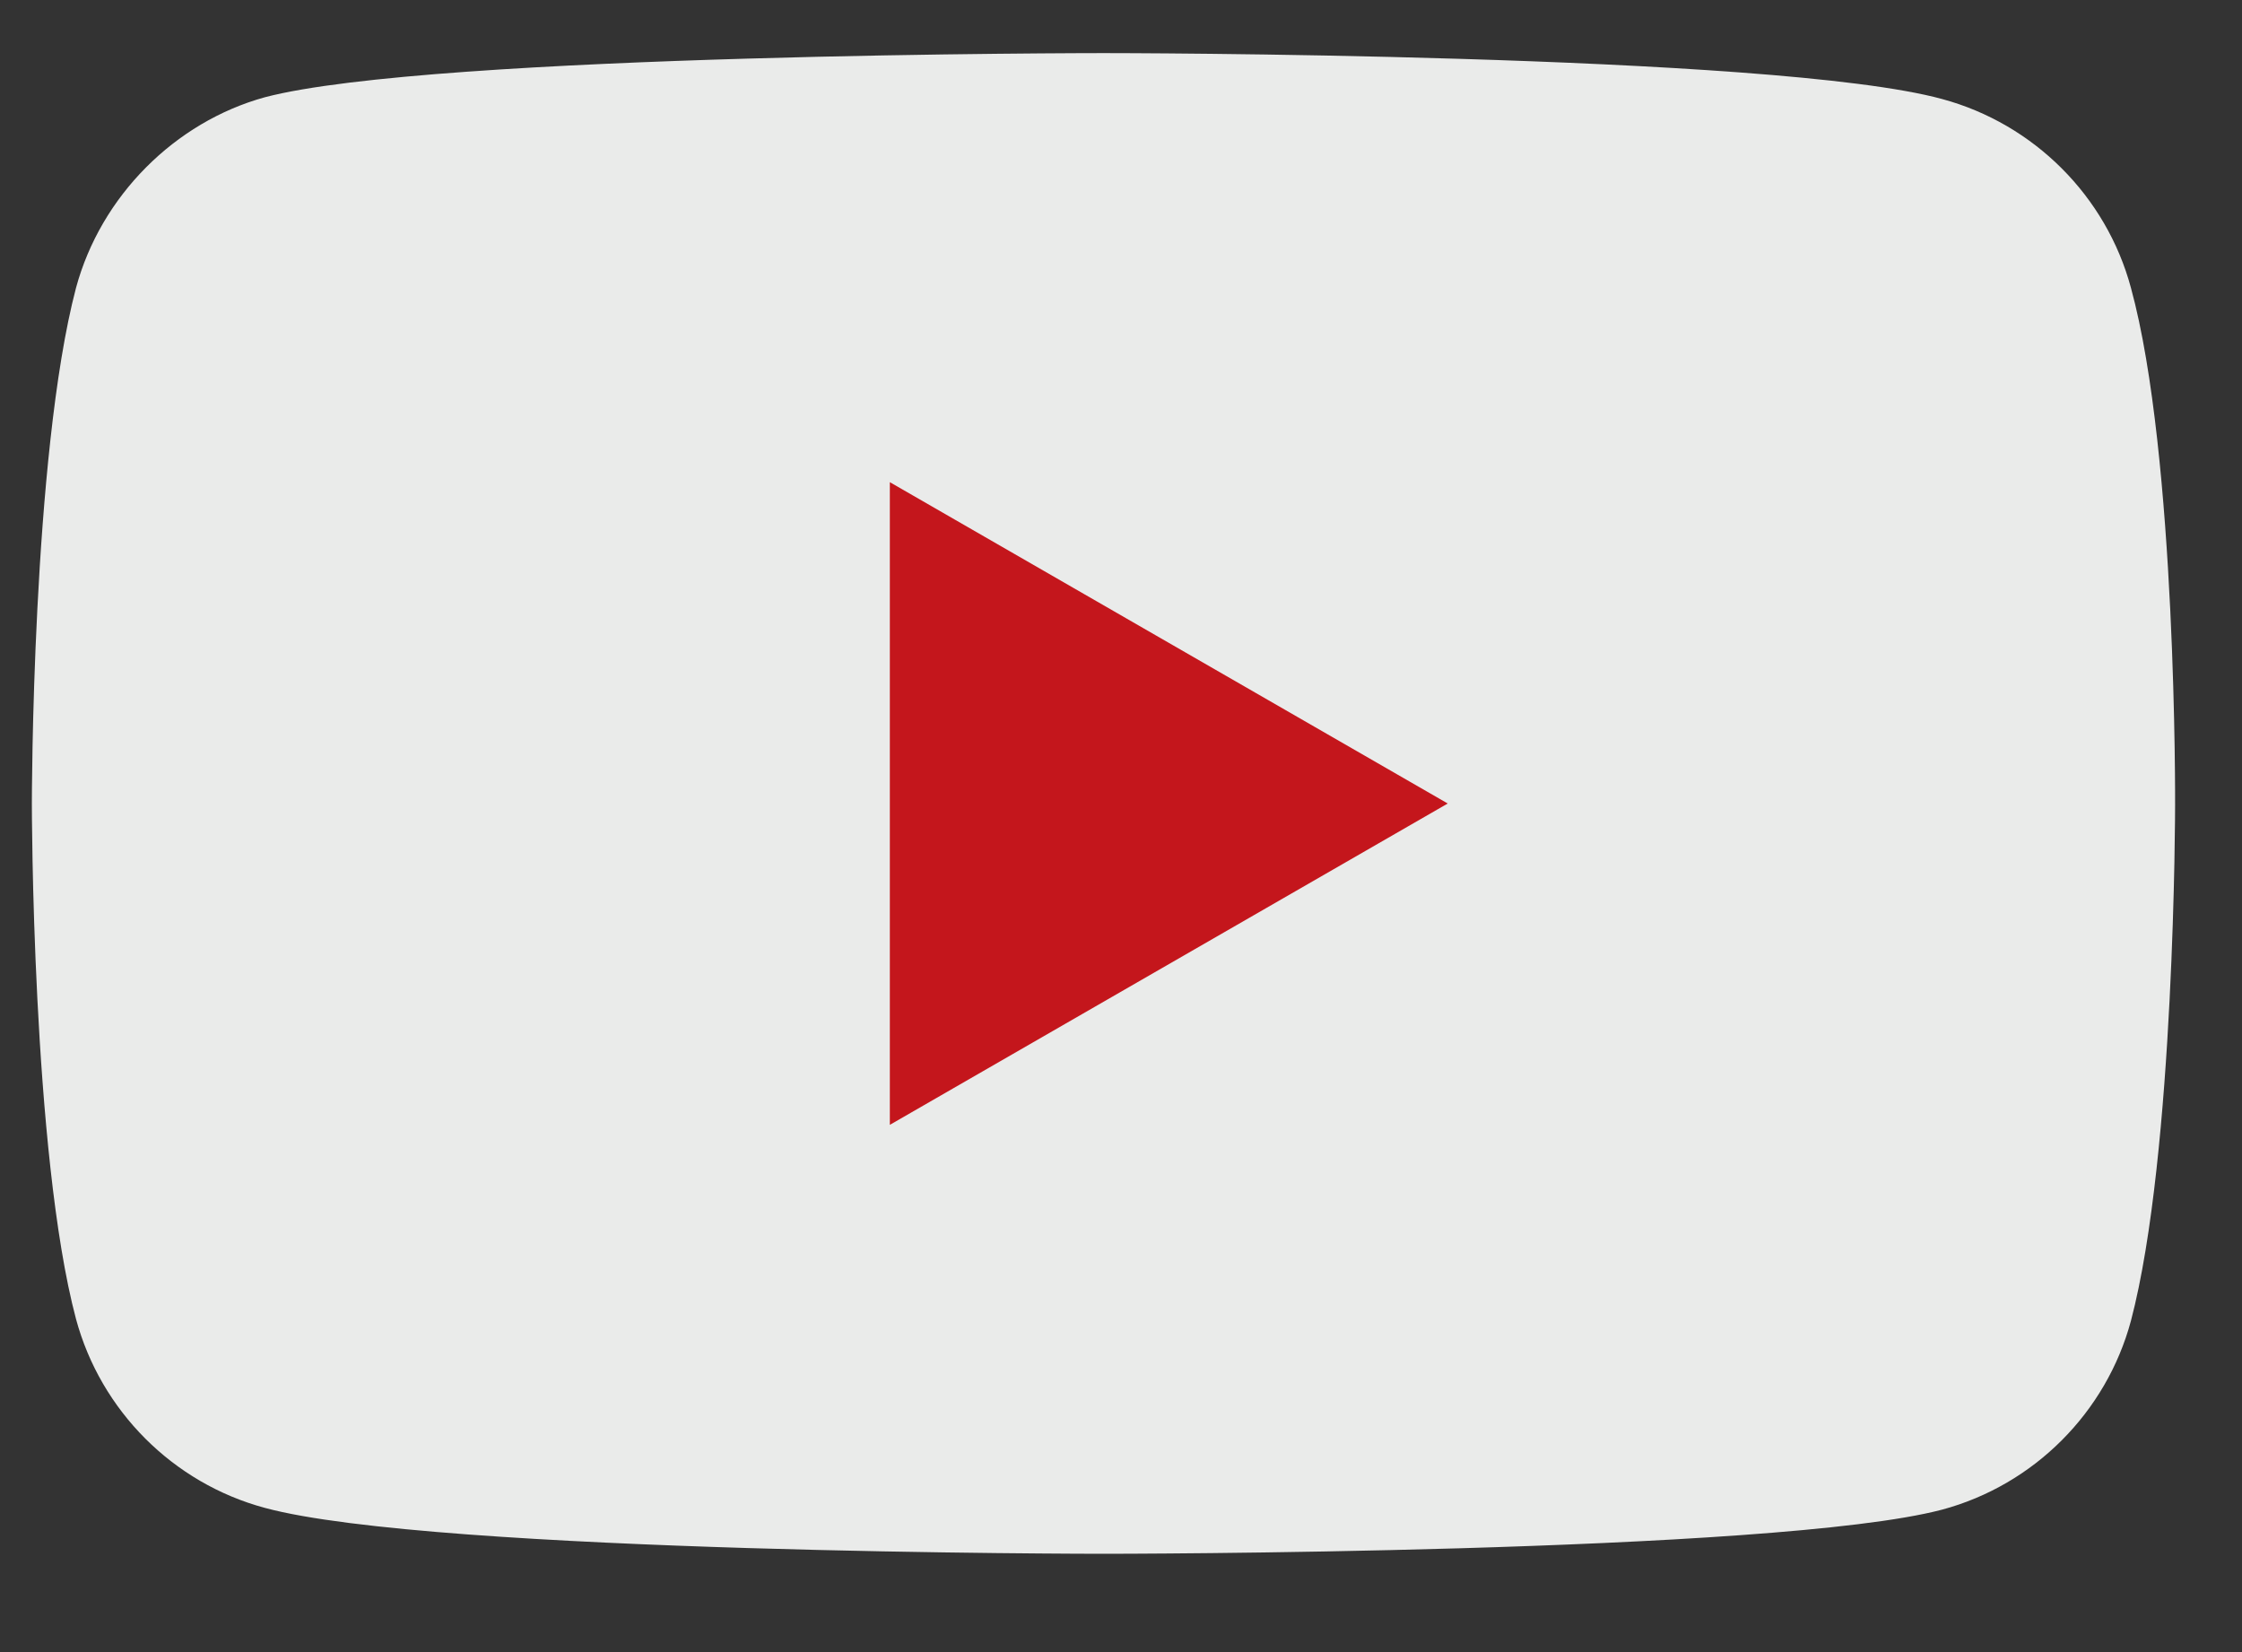
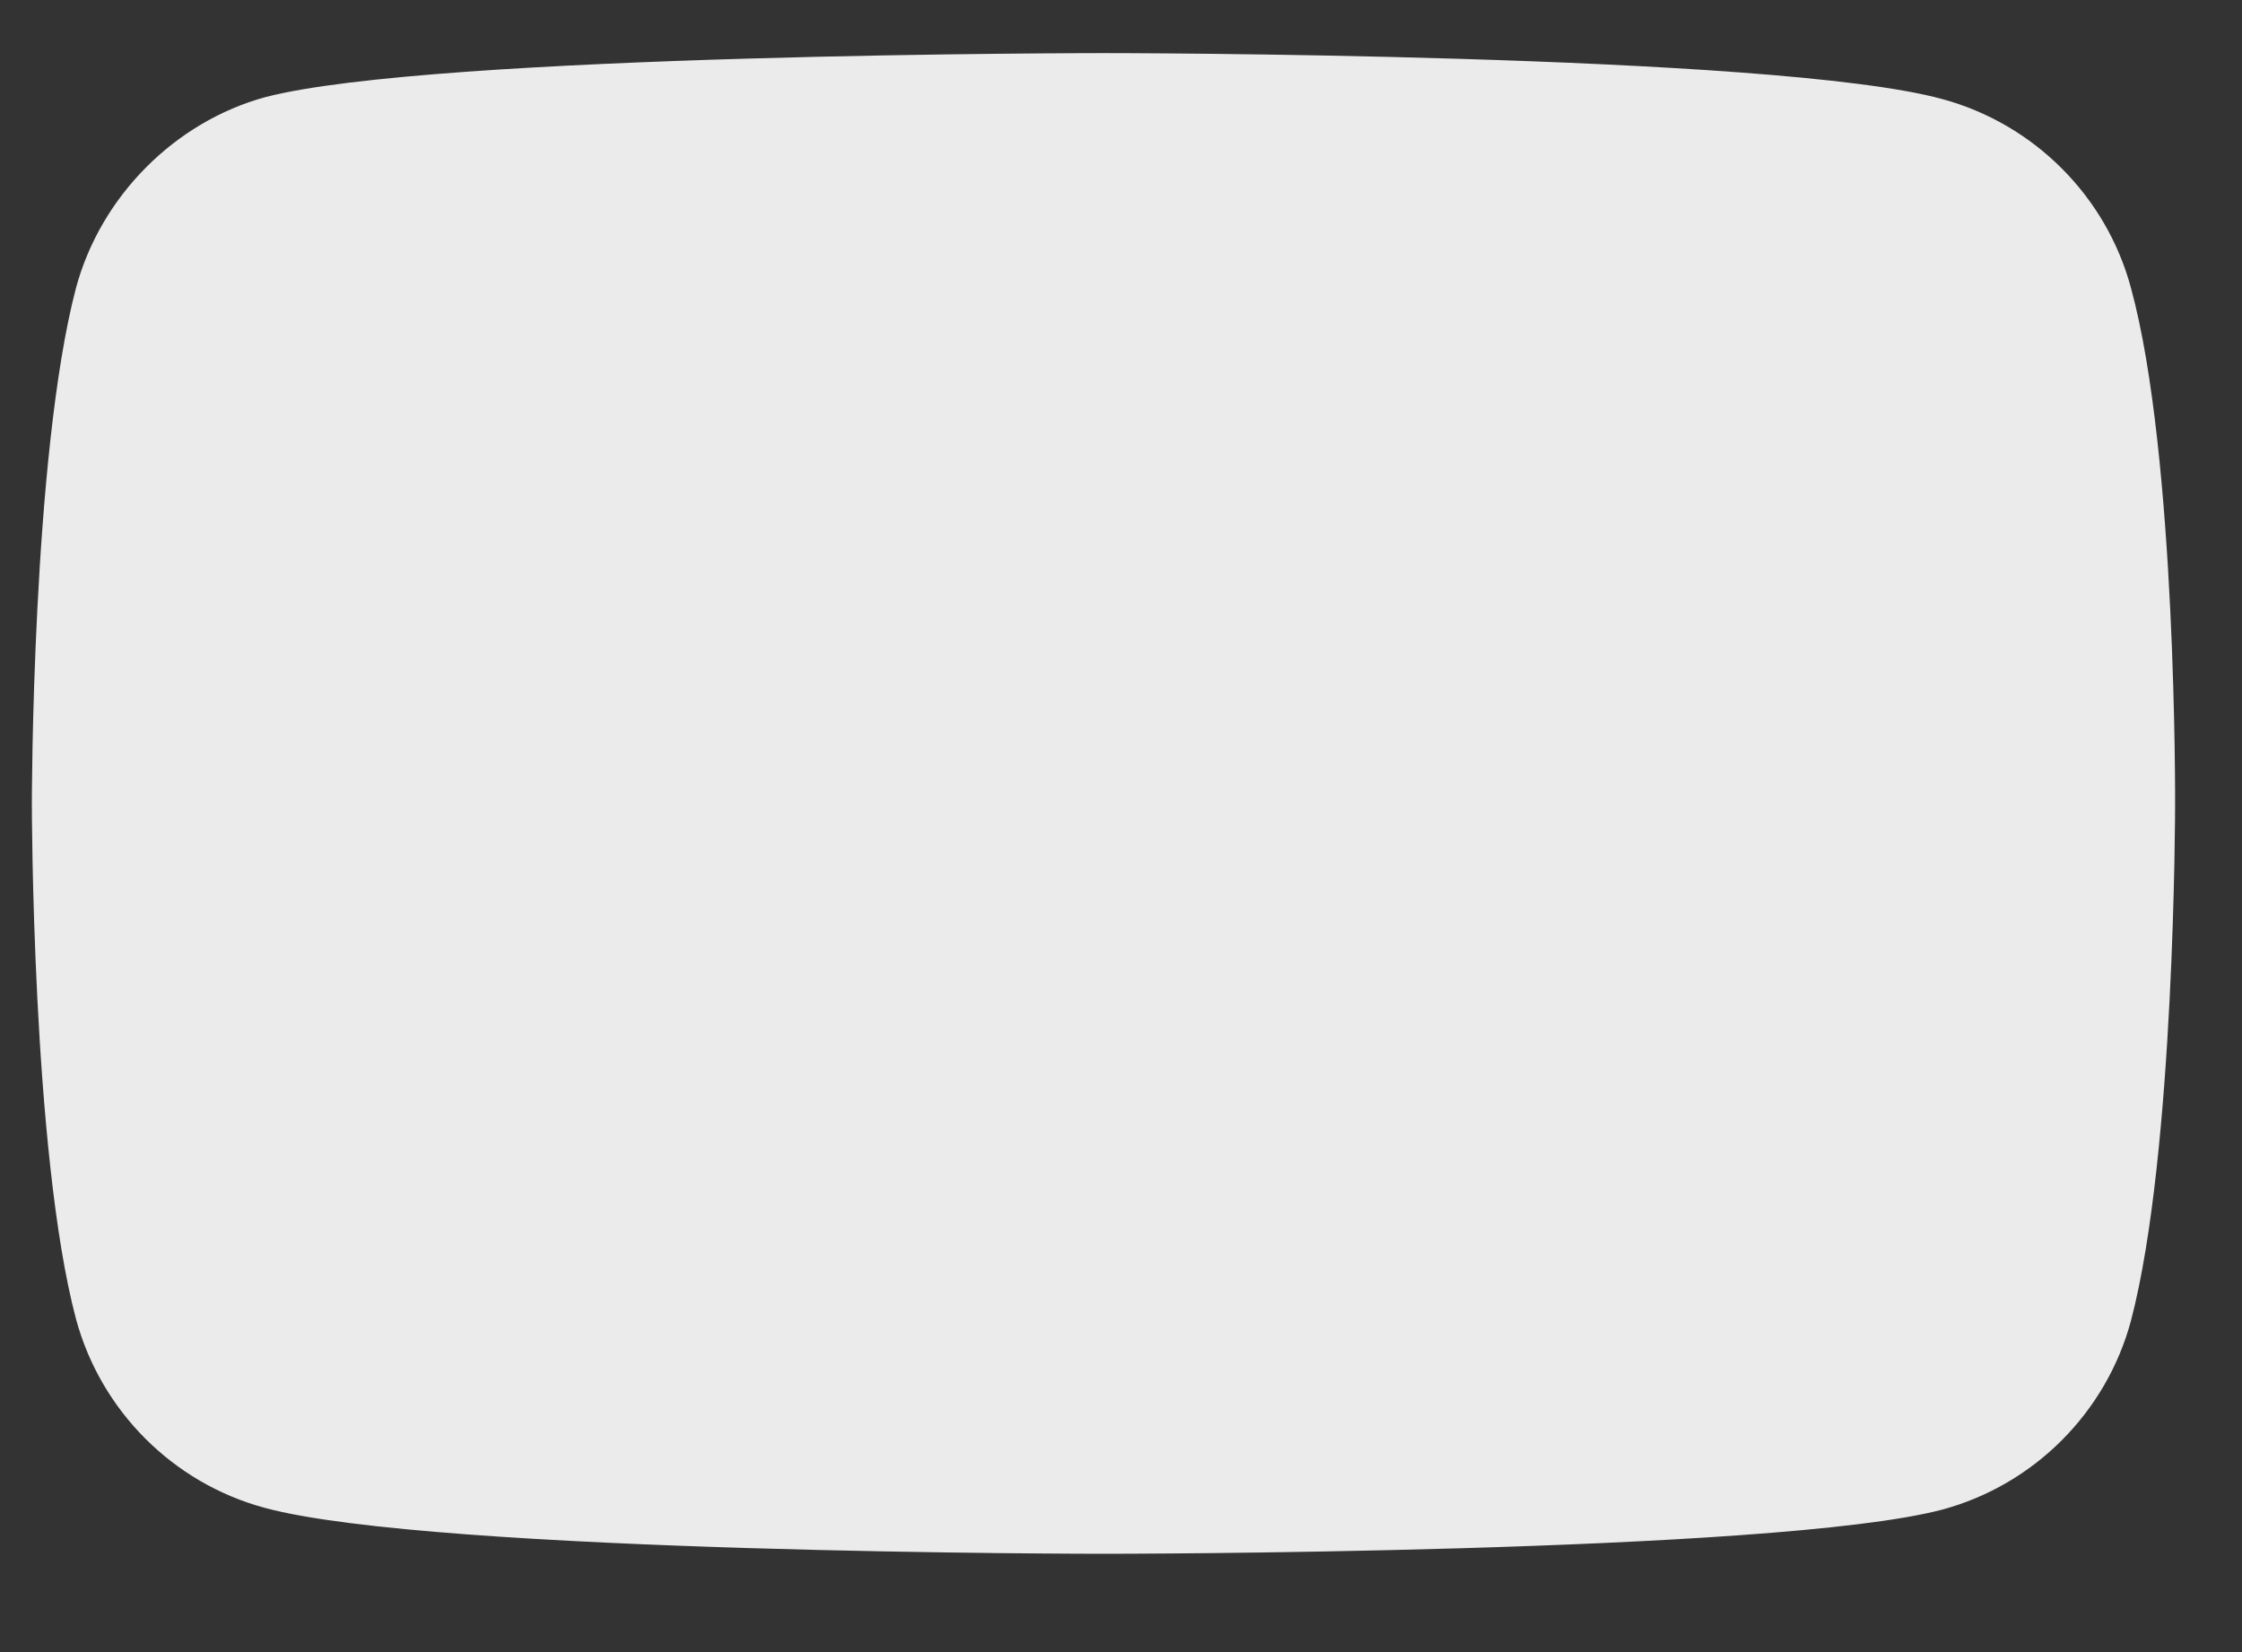
<svg xmlns="http://www.w3.org/2000/svg" width="19" height="14" viewBox="0 0 19 14" fill="none">
  <rect x="0" y="0" width="19" height="14" fill="#333333" stroke="none" />
  <path d="M18.059 2.44C17.85 1.662 17.236 1.049 16.458 0.839C15.037 0.45 9.352 0.45 9.352 0.45C9.352 0.45 3.667 0.45 2.245 0.824C1.482 1.034 0.854 1.662 0.644 2.44C0.27 3.861 0.27 6.809 0.27 6.809C0.27 6.809 0.27 9.771 0.644 11.177C0.854 11.955 1.467 12.569 2.245 12.778C3.682 13.167 9.352 13.167 9.352 13.167C9.352 13.167 15.037 13.167 16.458 12.793C17.236 12.584 17.85 11.97 18.059 11.192C18.433 9.771 18.433 6.824 18.433 6.824C18.433 6.824 18.448 3.861 18.059 2.44Z" fill="#EAEBEA" />
-   <path d="M7.541 9.532L12.269 6.809L7.541 4.086V9.532Z" fill="#C4161C" />
</svg>